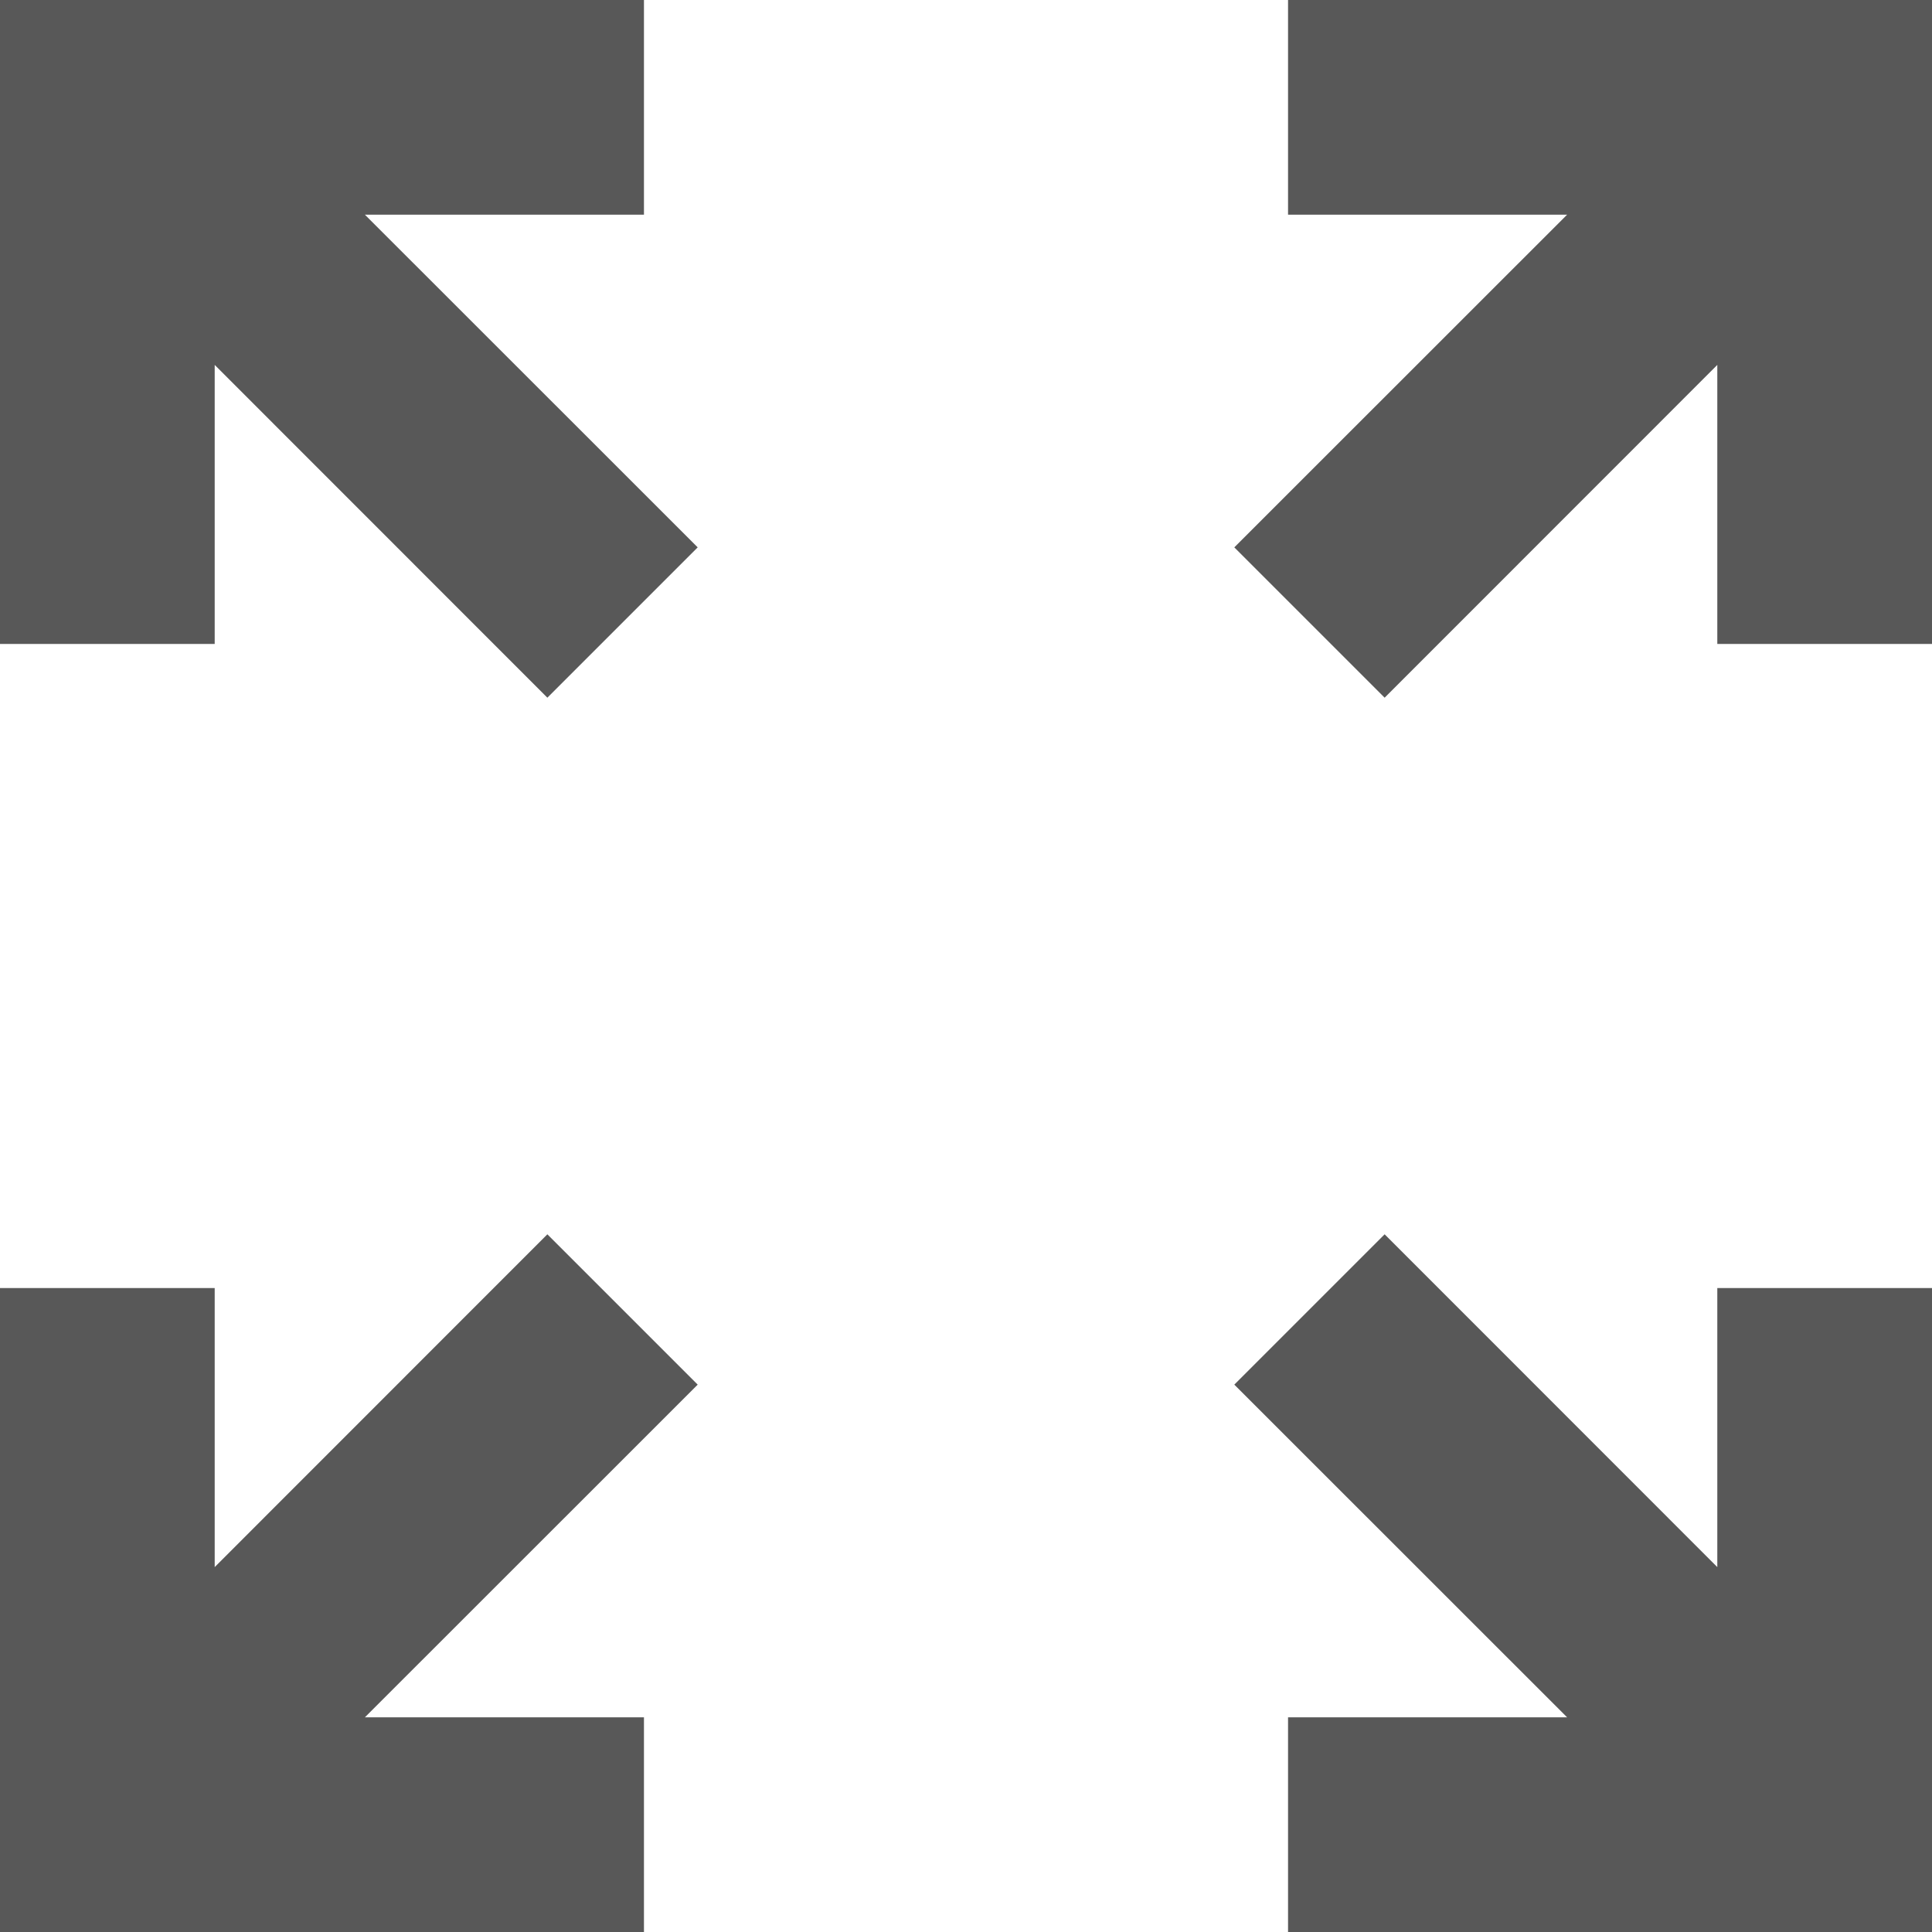
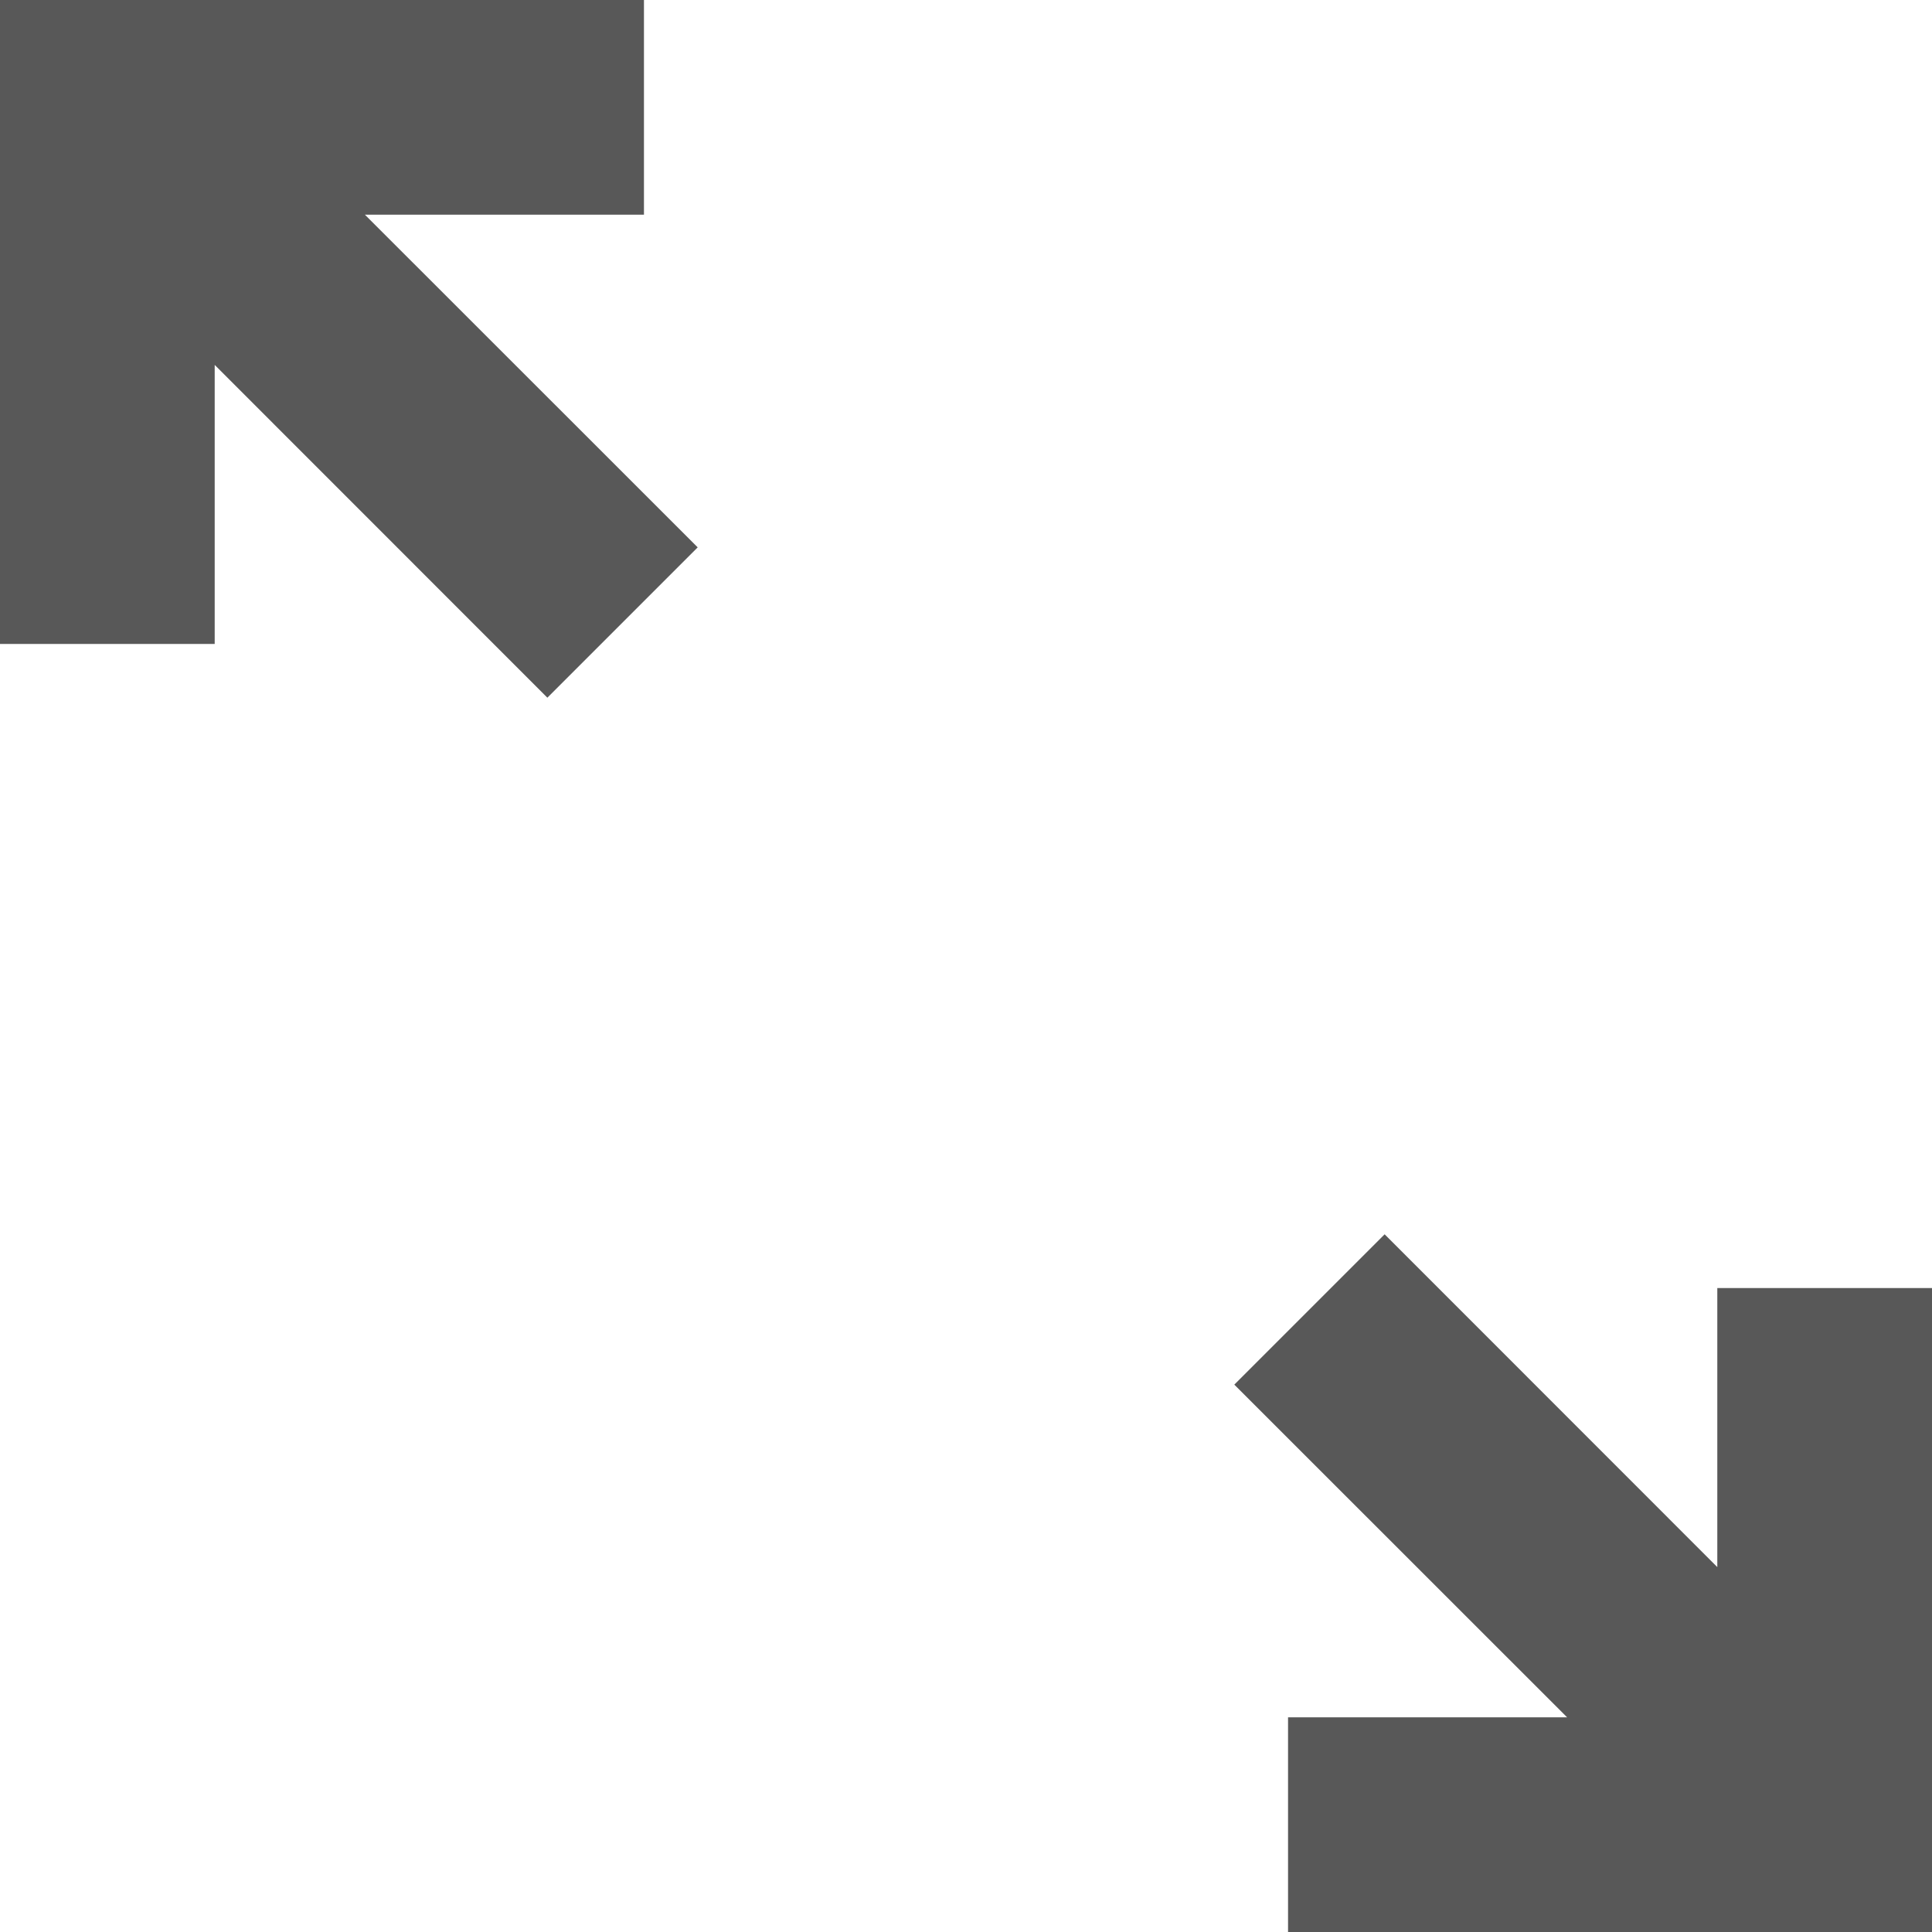
<svg xmlns="http://www.w3.org/2000/svg" width="16" height="16" viewBox="0 0 16 16" fill="none">
-   <path d="M0 16V10.667H1.778V12.978L4.533 10.222L5.778 11.467L3.022 14.222H5.333V16H0ZM11.467 5.778L10.222 4.533L12.978 1.778H10.667V0H16V5.333H14.222V3.022L11.467 5.778Z" fill="#585858" />
  <path d="M16 16V10.667H14.222V12.978L11.467 10.222L10.222 11.467L12.978 14.222H10.667V16H16ZM4.533 5.778L5.778 4.533L3.022 1.778H5.333V0H0V5.333H1.778V3.022L4.533 5.778Z" fill="#585858" />
</svg>